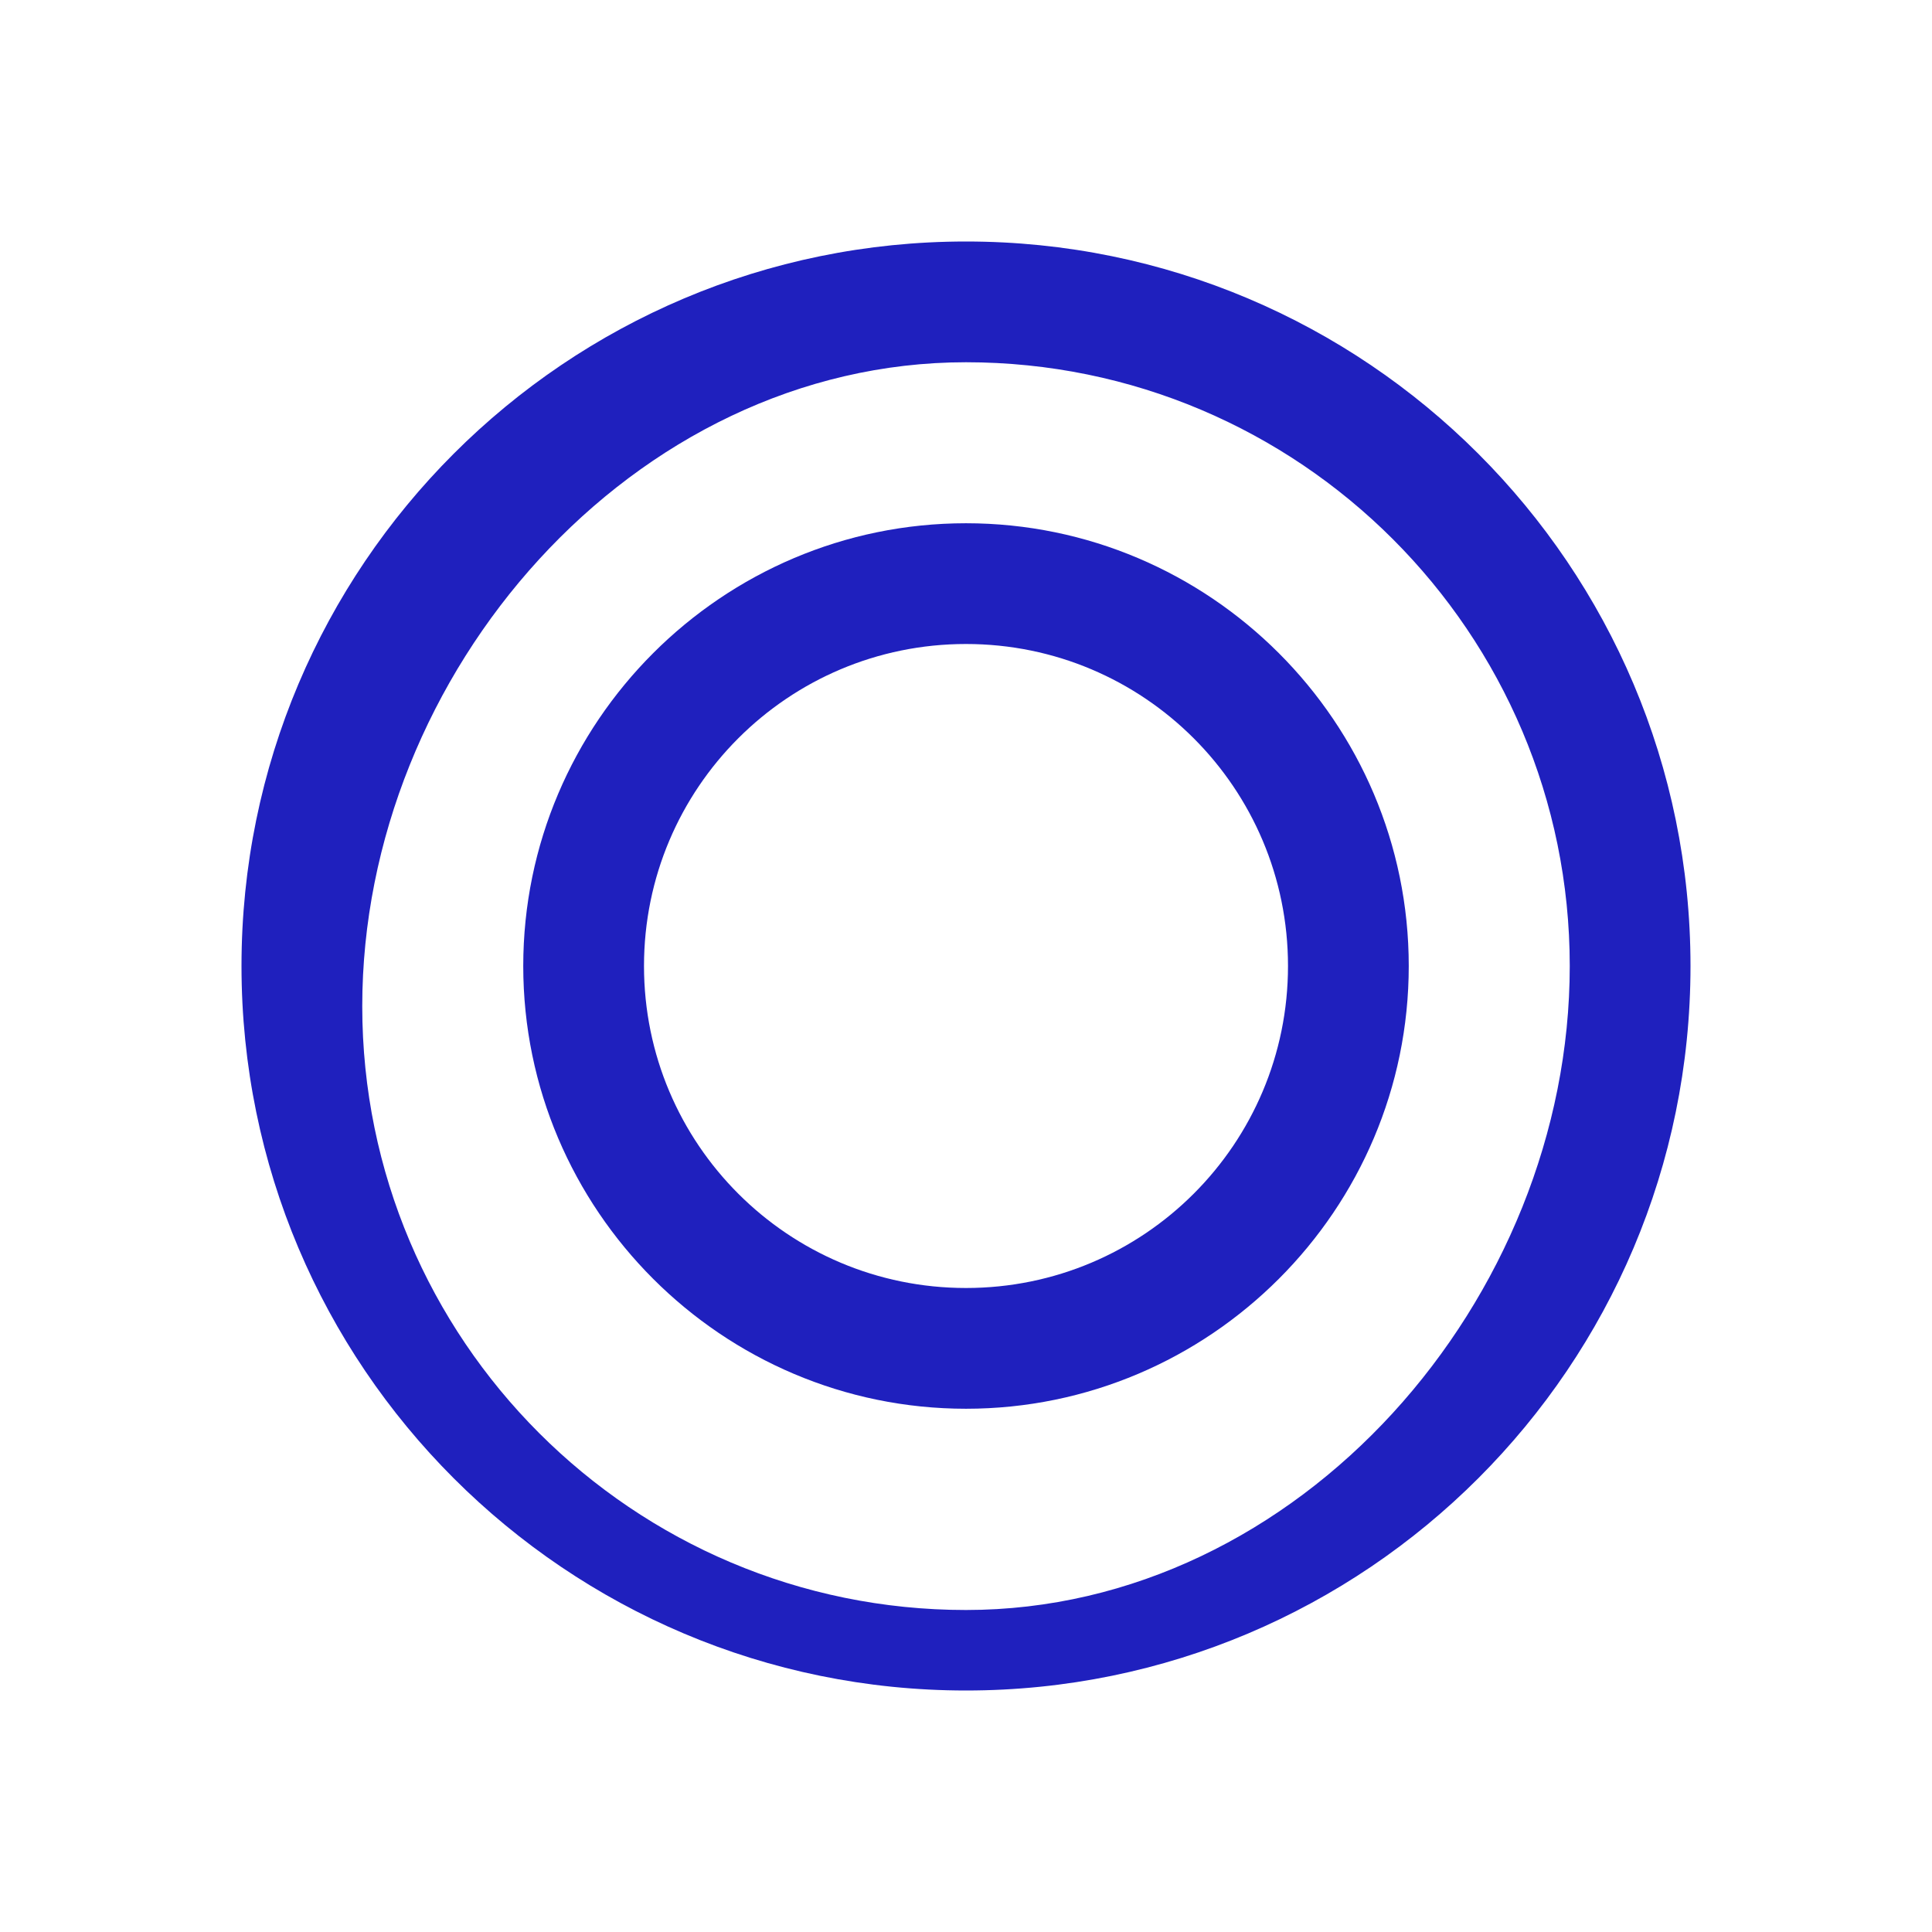
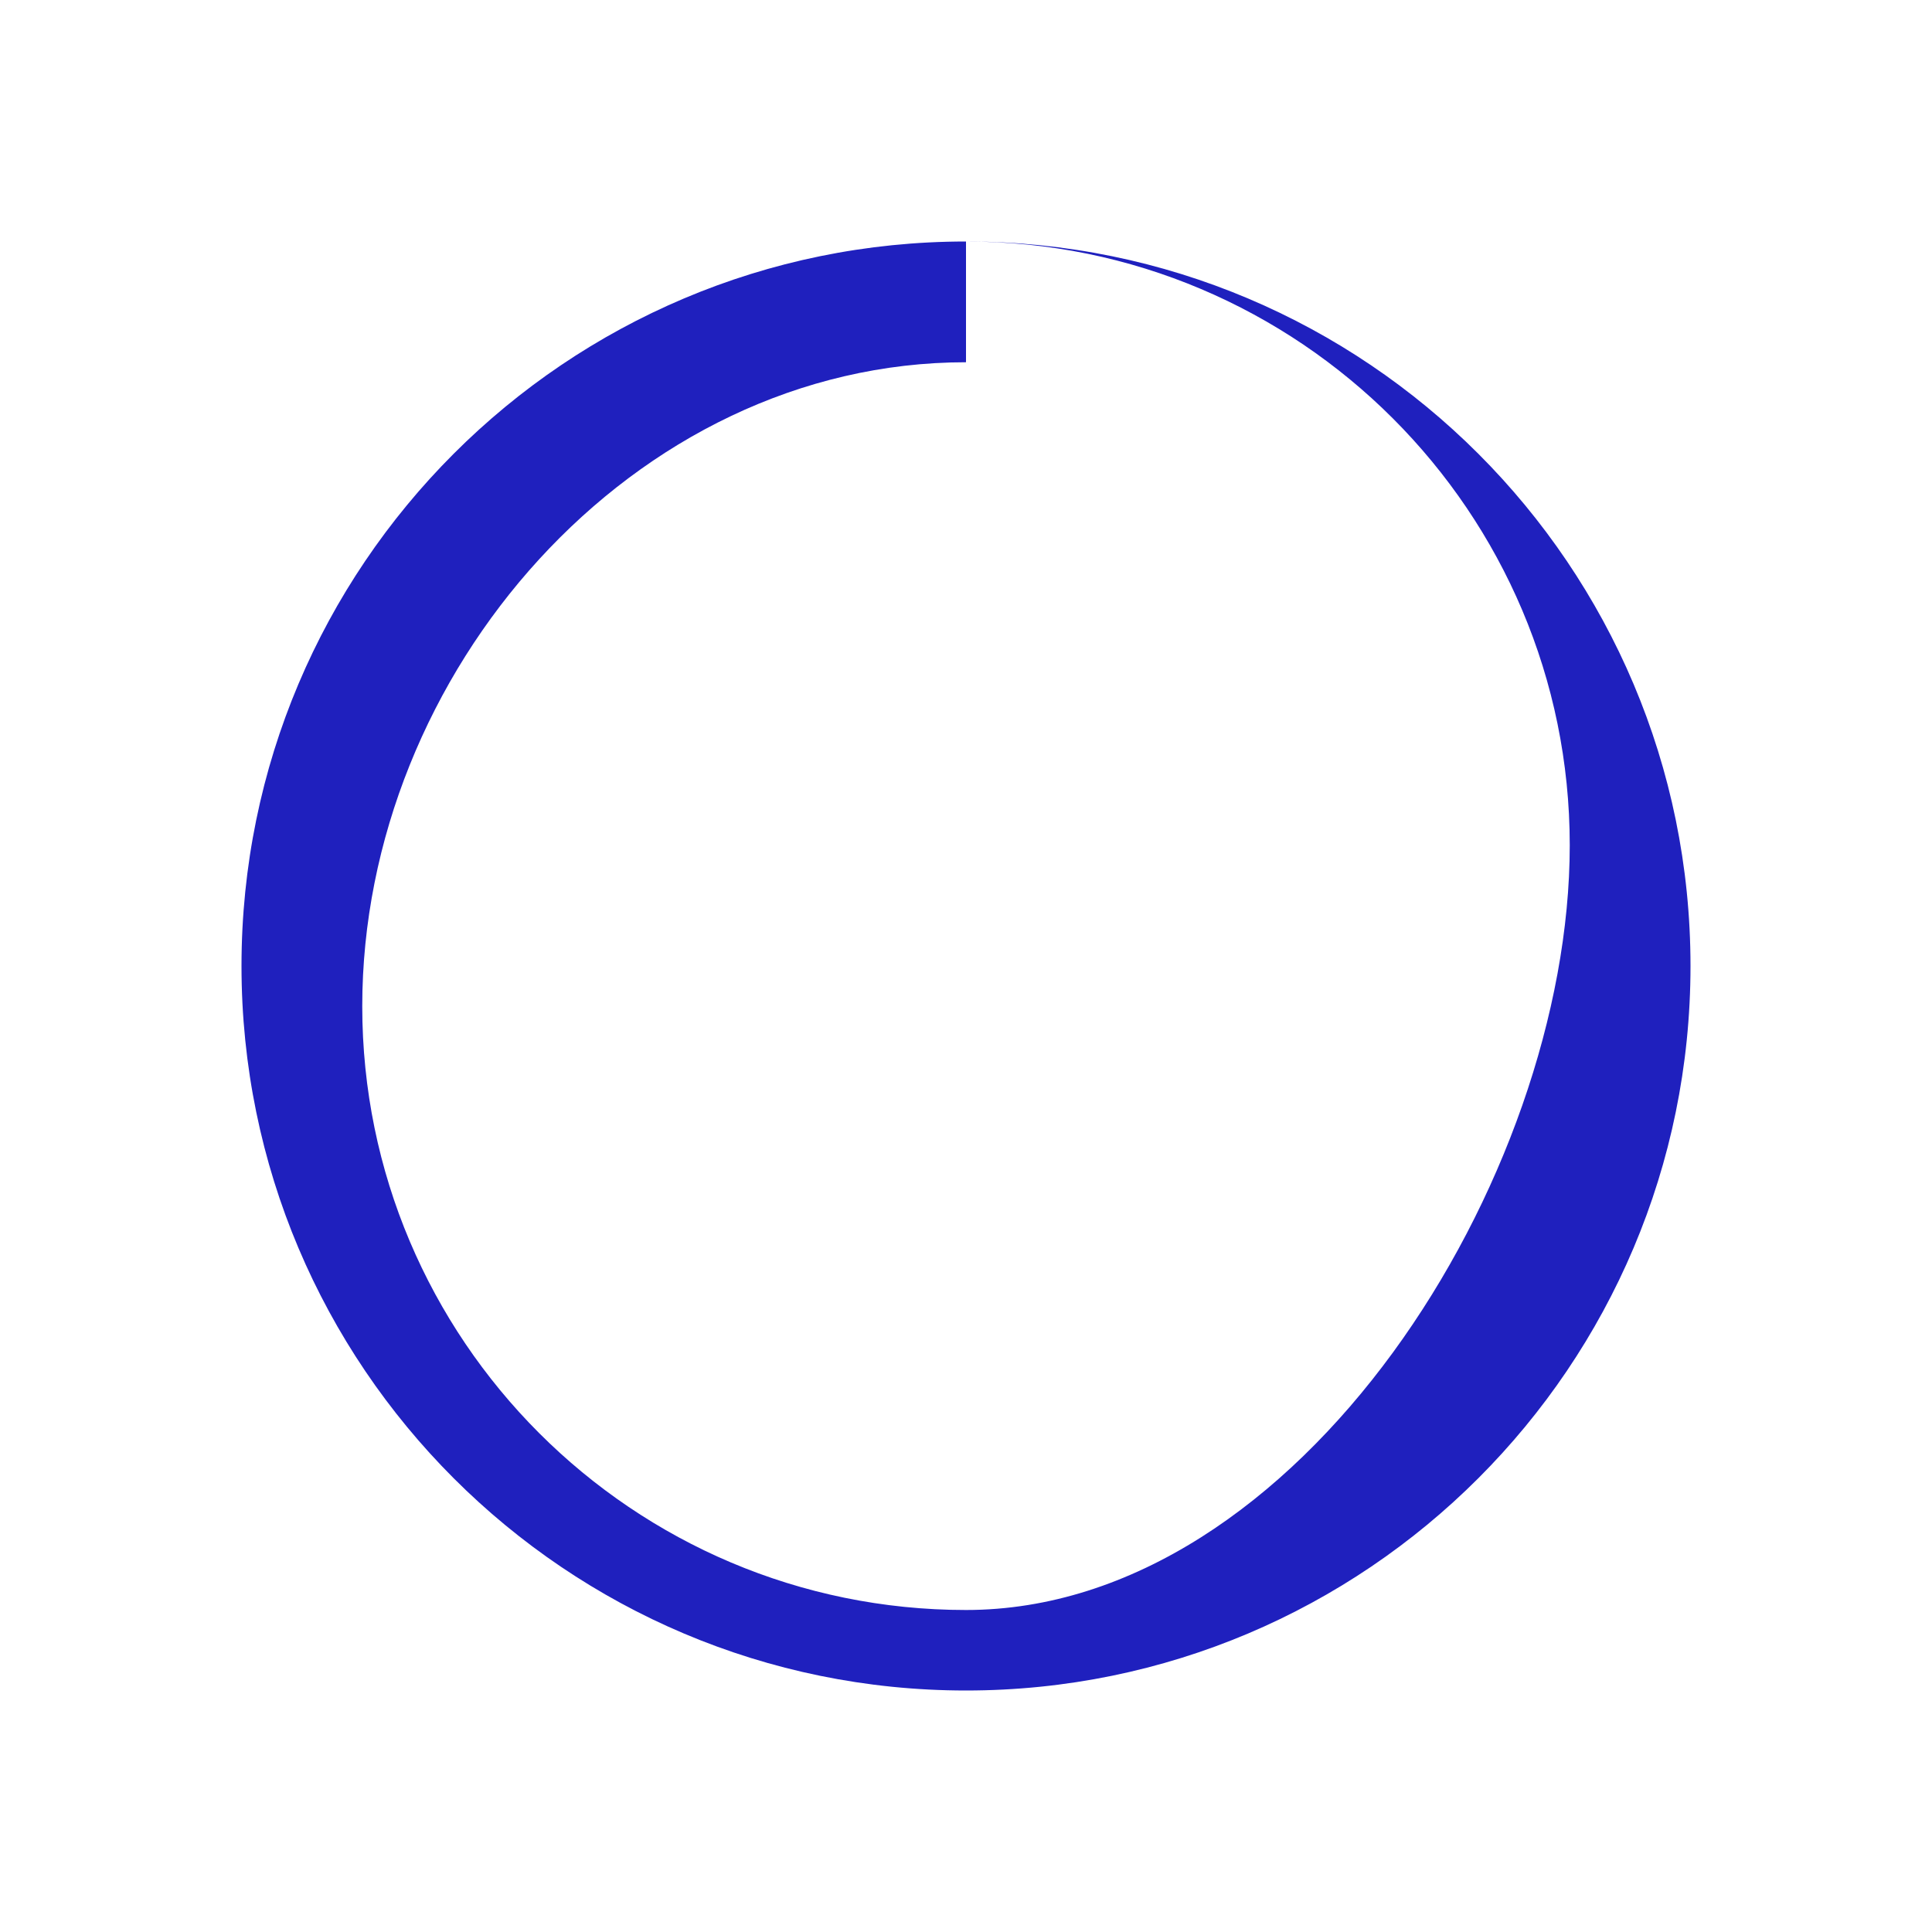
<svg xmlns="http://www.w3.org/2000/svg" viewBox="0 0 24 24">
-   <path fill="#1F20BE" d="M12 3c-4.97 0-9 4.03-9 9s4.03 9 9 9 9-4.03 9-9-4.03-9-9-9zm0 1.5c4.14 0 7.5 3.36 7.5 7.5S16.14 20 12 20 4.5 16.64 4.5 12.5 7.86 4.5 12 4.5z" />
-   <path fill="#1F20BE" d="M12 6.5c-3.03 0-5.5 2.47-5.5 5.5S8.97 17.5 12 17.5s5.5-2.47 5.5-5.5S15.03 6.5 12 6.5zm0 9.5c-2.21 0-4-1.79-4-4s1.79-4 4-4 4 1.79 4 4-1.79 4-4 4z" />
+   <path fill="#1F20BE" d="M12 3c-4.97 0-9 4.03-9 9s4.03 9 9 9 9-4.03 9-9-4.03-9-9-9zc4.14 0 7.5 3.36 7.5 7.5S16.14 20 12 20 4.5 16.64 4.5 12.5 7.86 4.5 12 4.5z" />
</svg>